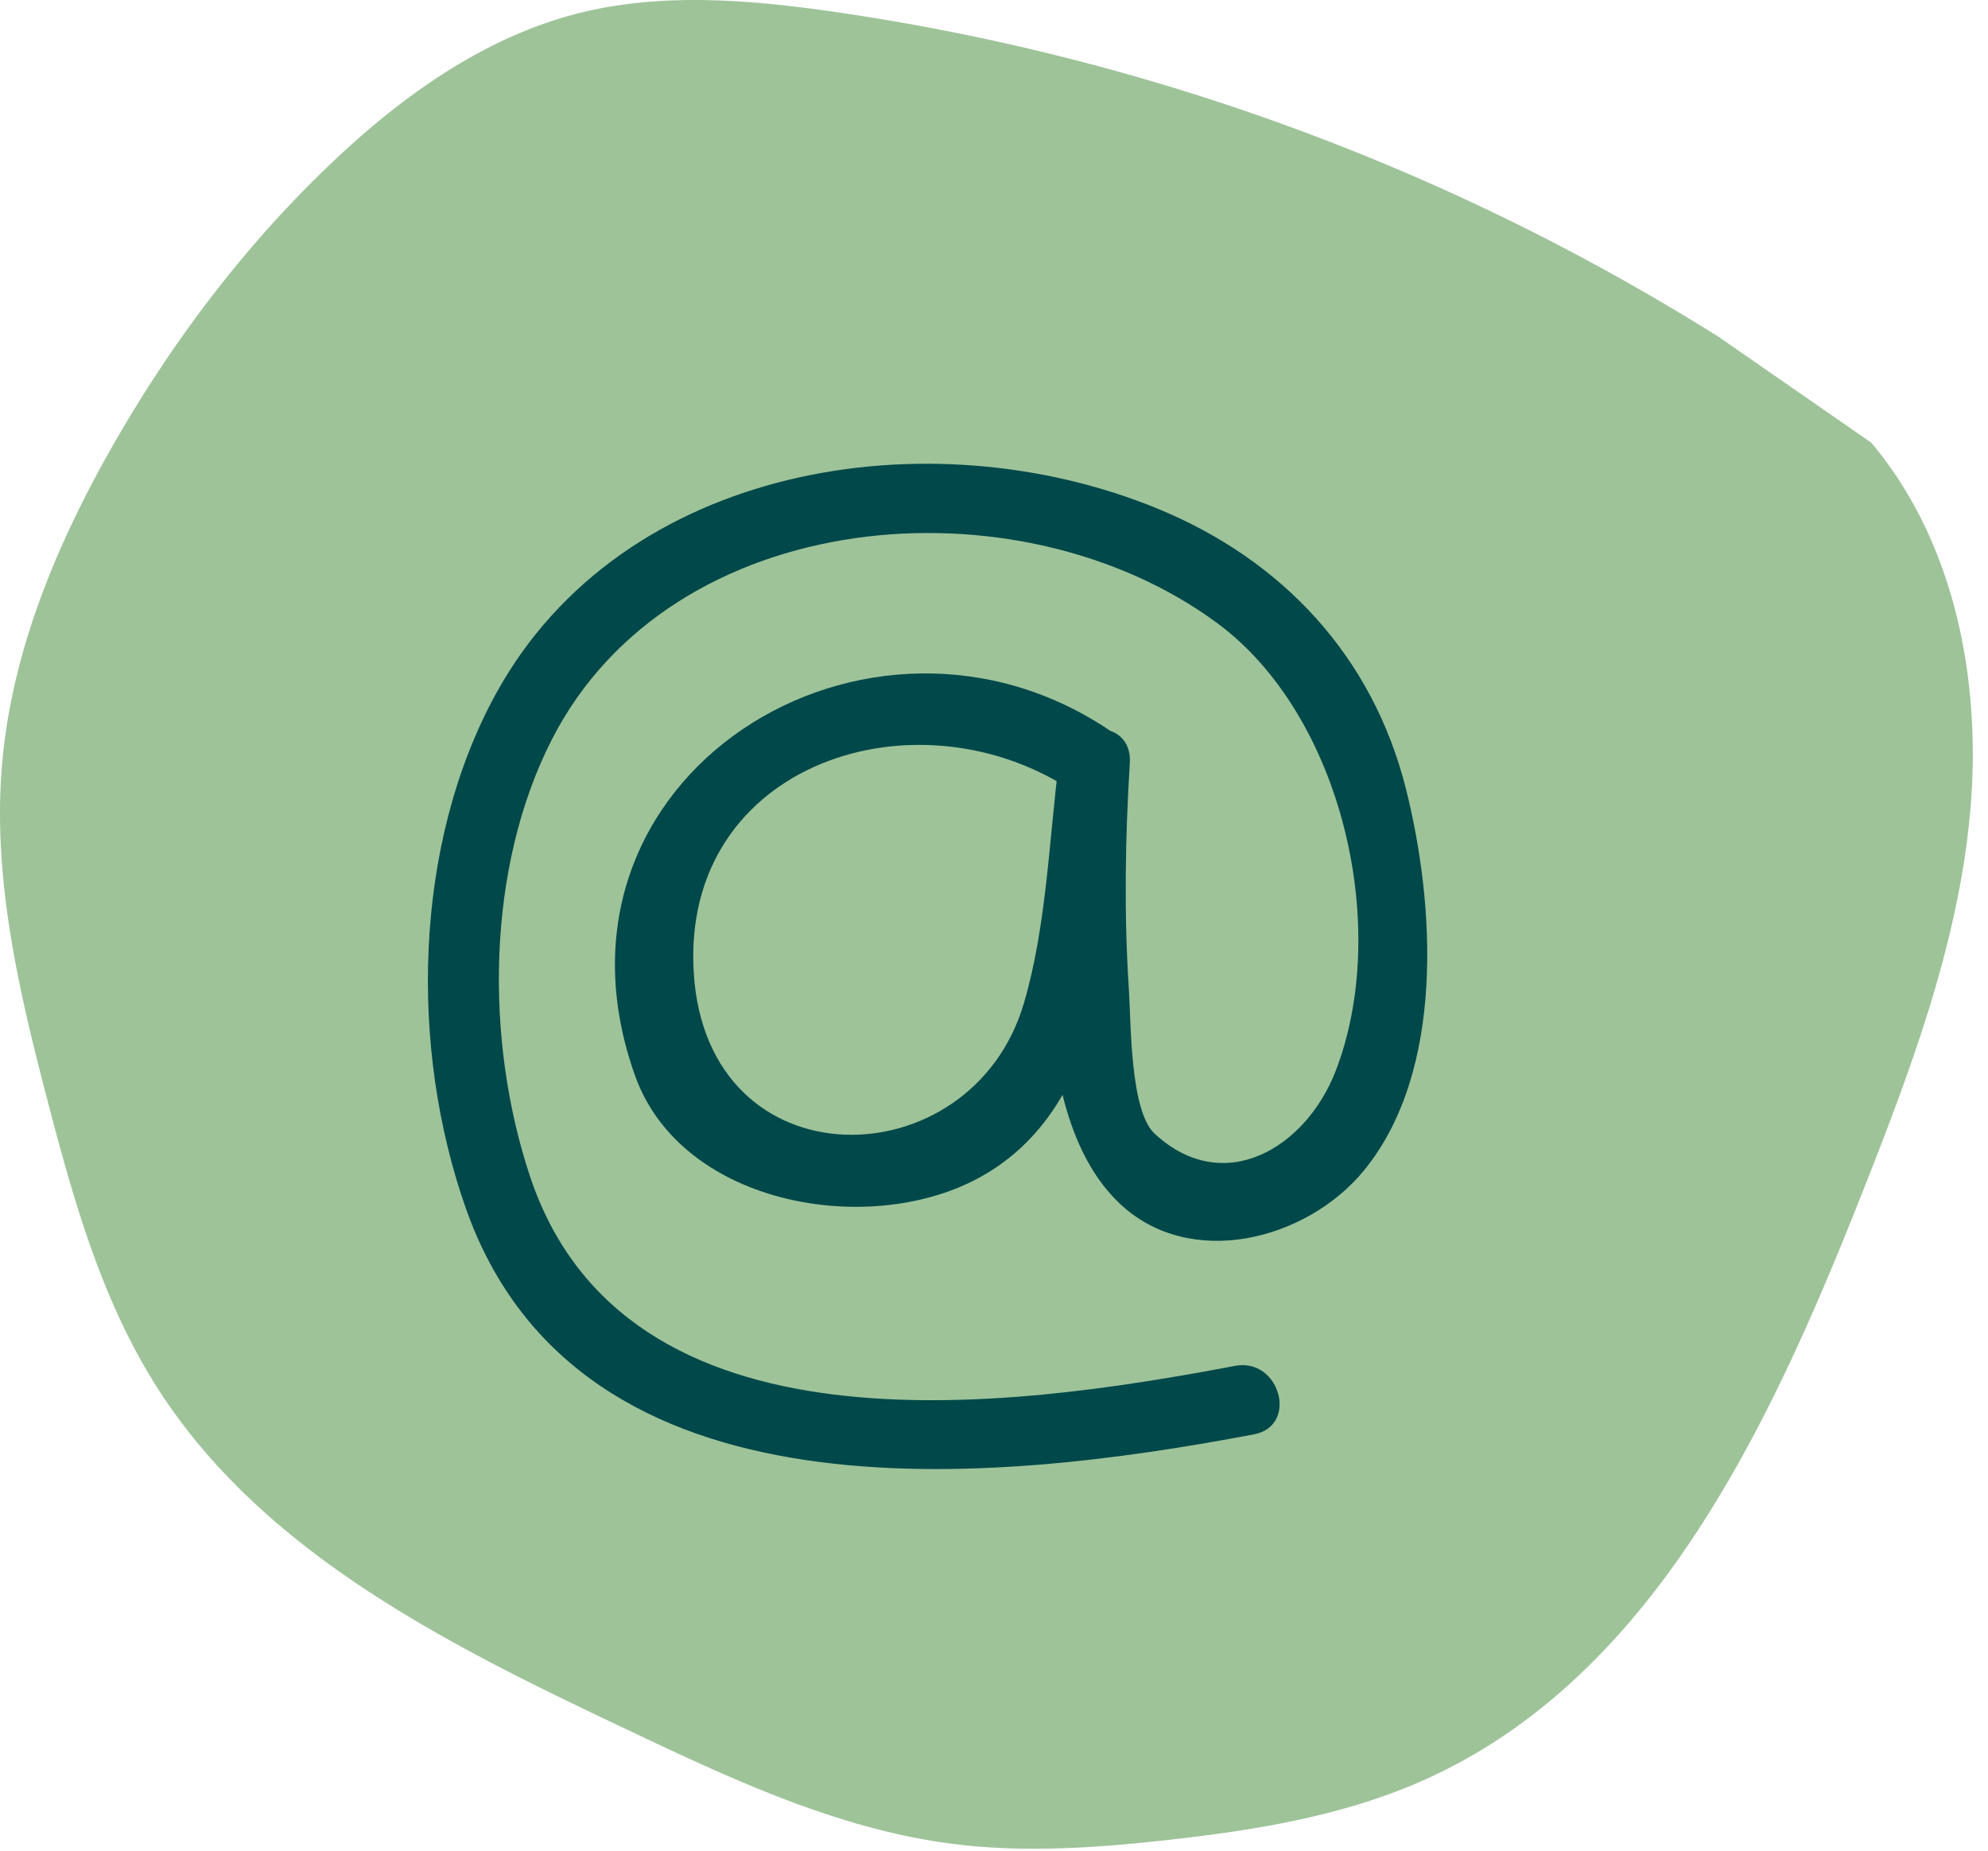
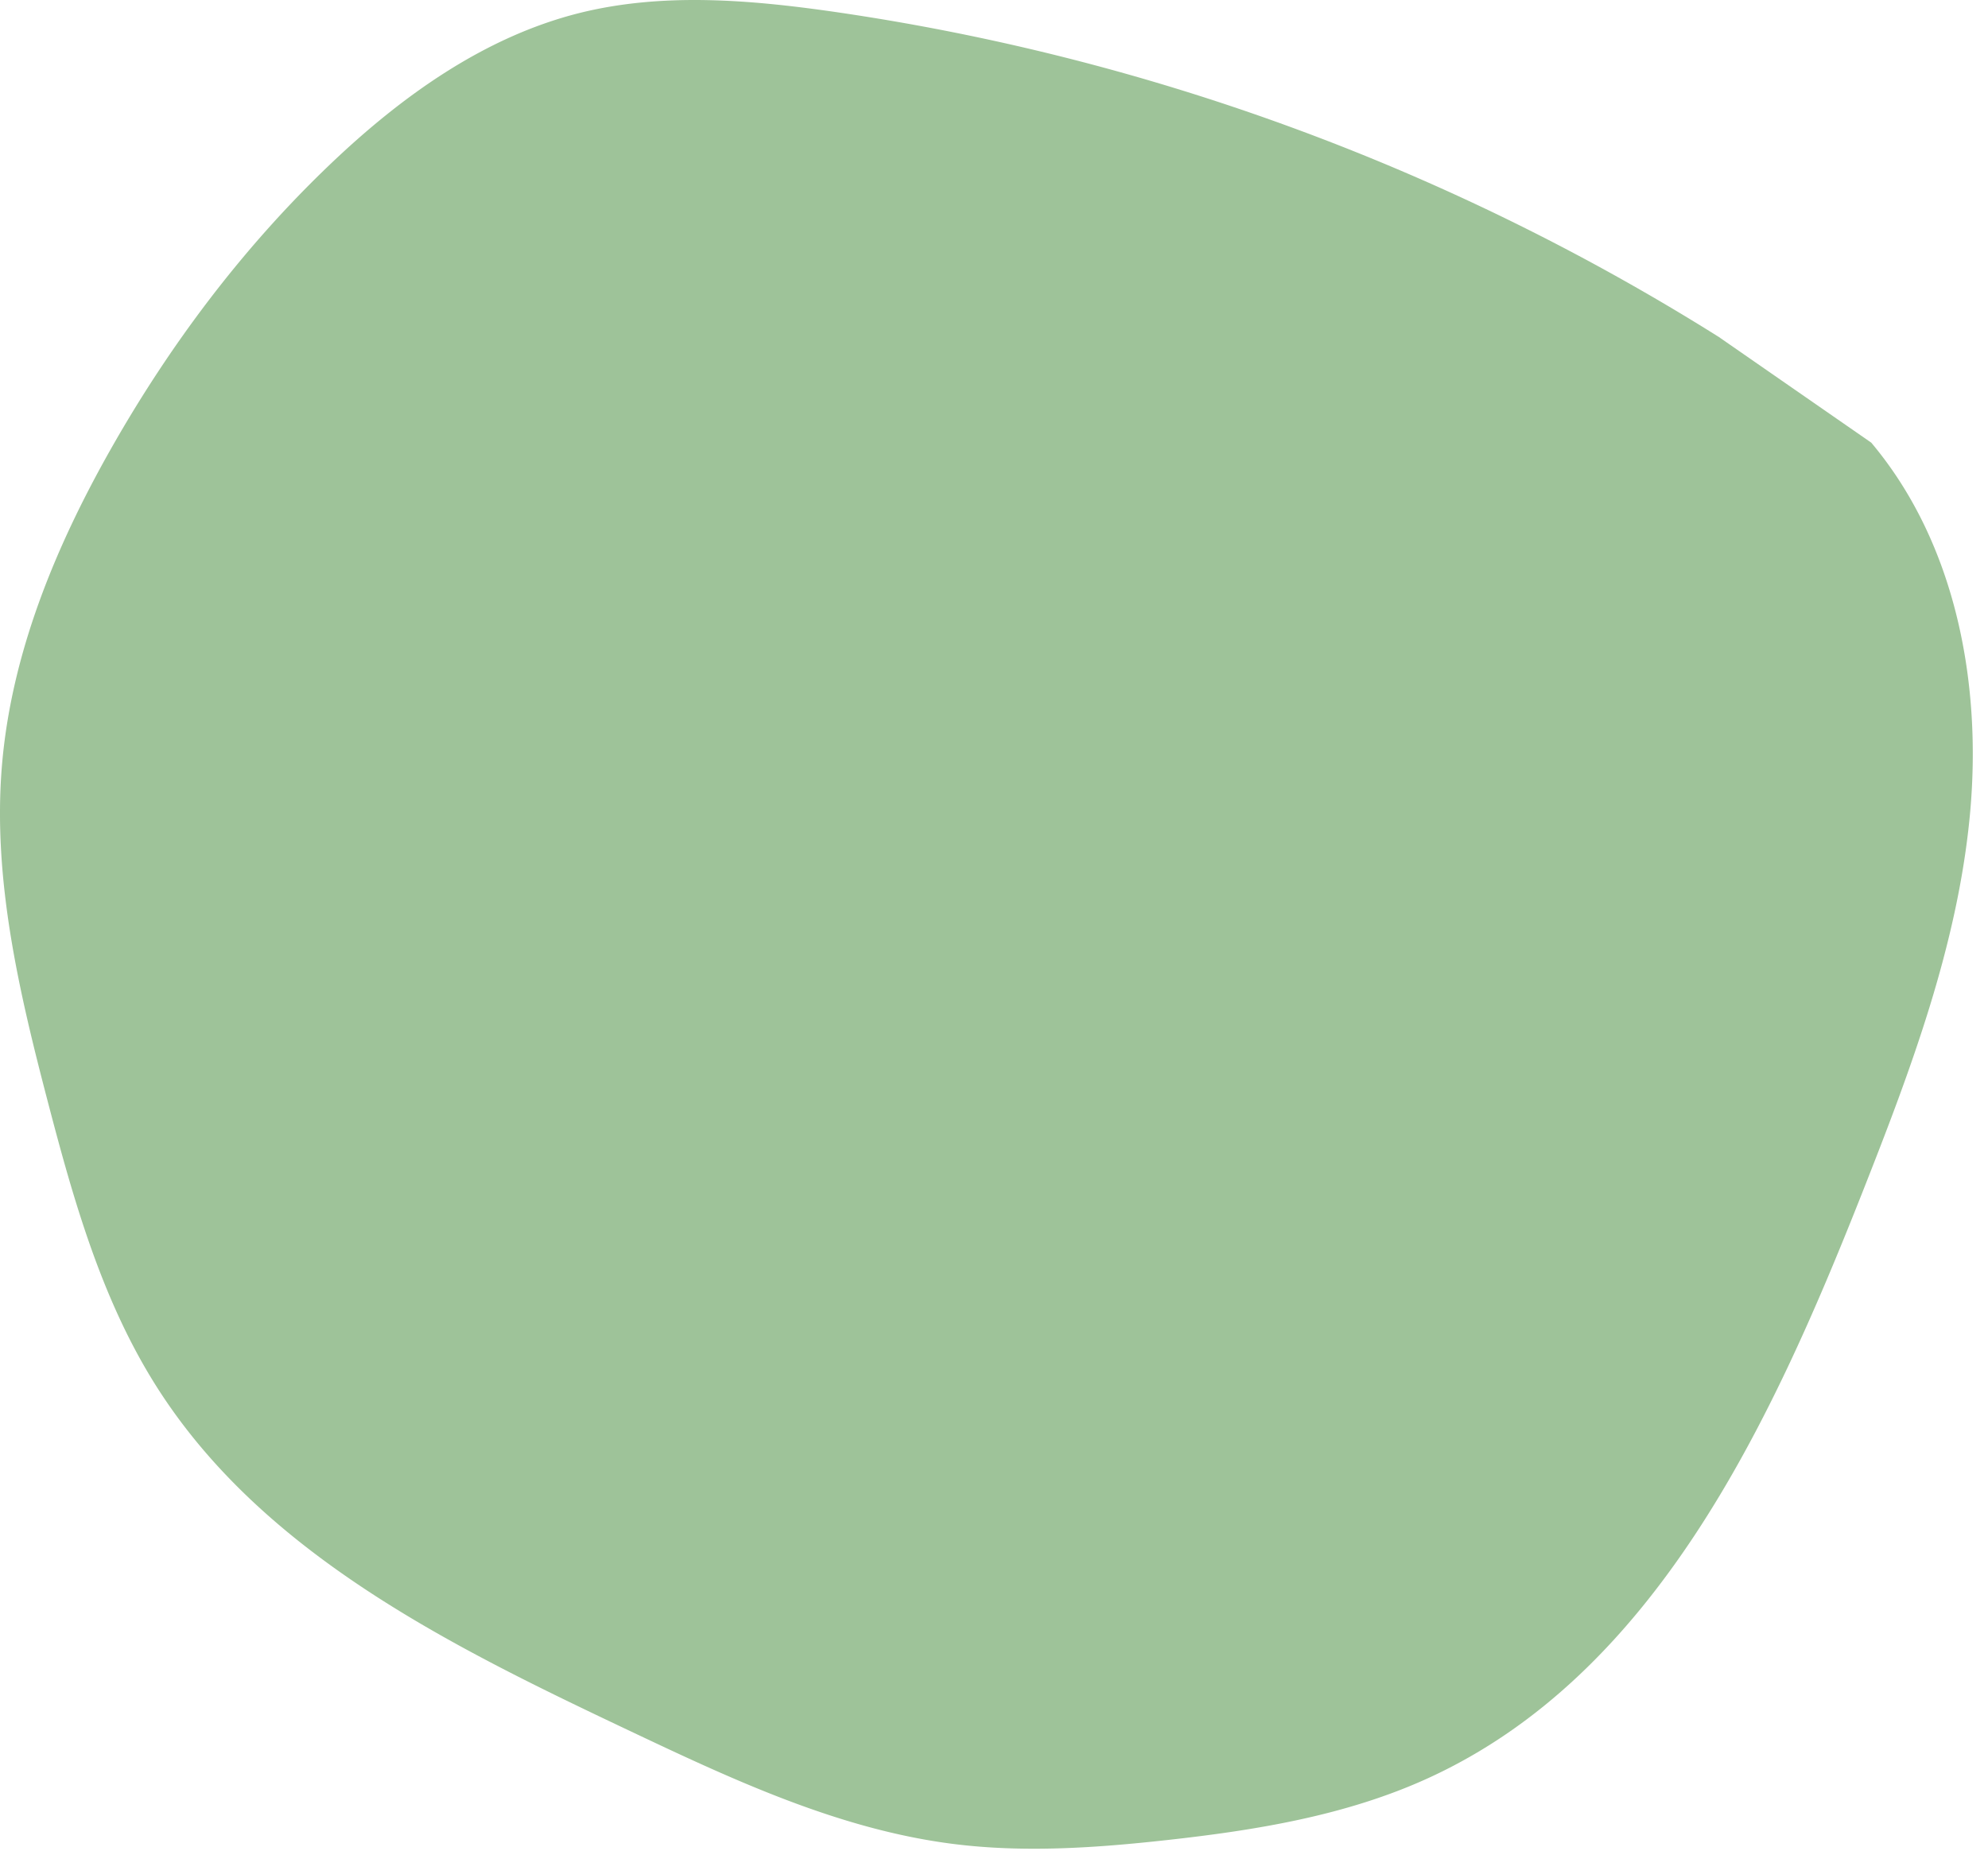
<svg xmlns="http://www.w3.org/2000/svg" fill="none" viewBox="0 0 87 81">
  <path d="M75.28 14.786A99.6 99.6 0 0 0 36.442.508c-3.686-.526-7.482-.839-11.094.064-4.171 1.048-7.793 3.653-10.907 6.626-3.818 3.644-7.026 7.913-9.625 12.516C2.406 23.983.488 28.637.083 33.53c-.409 4.966.759 9.911 2.02 14.732 1.124 4.303 2.36 8.653 4.737 12.409 4.614 7.293 12.811 11.34 20.595 15.027 4.593 2.177 9.284 4.384 14.324 5.013 3.088.385 6.22.167 9.309-.175 3.91-.432 7.856-1.074 11.435-2.712 9.888-4.522 14.966-15.434 18.976-25.576 2.117-5.364 4.188-10.839 4.729-16.583.54-5.745-.61-11.88-4.316-16.29L75.28 14.79z" fill="#9ec399" />
  <g clip-path="url(#a)">
    <path d="M48.674 32.045c-10.632-7.295-25.547 1.948-20.884 15.03 1.972 5.53 9.81 7.023 14.67 4.671 6.541-3.166 6.218-12.202 6.983-18.36h-3.108c-.32 5.213-1.686 15.13 2.645 19.27 3.093 2.956 8.214 1.618 10.706-1.422 3.553-4.337 3.124-11.616 1.839-16.717-1.457-5.78-5.388-10.003-10.866-12.254-9.985-4.103-23.437-1.958-28.955 8.1-3.617 6.594-3.796 15.515-1.31 22.543 4.95 13.99 23.082 12.031 34.484 9.872 1.963-.372 1.131-3.368-.827-2.997-9.902 1.875-26.701 4.24-30.866-8.323-1.969-5.94-1.907-13.463.965-19.09 5.244-10.274 20.408-11.528 29.124-5.092 5.448 4.022 7.626 13.315 5.165 19.631-1.282 3.291-4.853 5.53-7.907 2.714-1.079-.995-1.035-4.85-1.125-6.237-.22-3.34-.169-6.657.037-9.997.125-2.037-2.868-1.931-3.109 0-.428 3.444-.548 7.186-1.525 10.518-2.284 7.785-13.872 8.007-14.45-1.33-.57-9.219 9.876-12.56 16.745-7.846 1.653 1.134 3.21-1.559 1.569-2.684" fill="#004849" />
  </g>
  <defs>
    <clipPath id="a">
-       <path fill="#fff" d="M18.594 20.297h44v44h-44z" />
-     </clipPath>
+       </clipPath>
  </defs>
</svg>